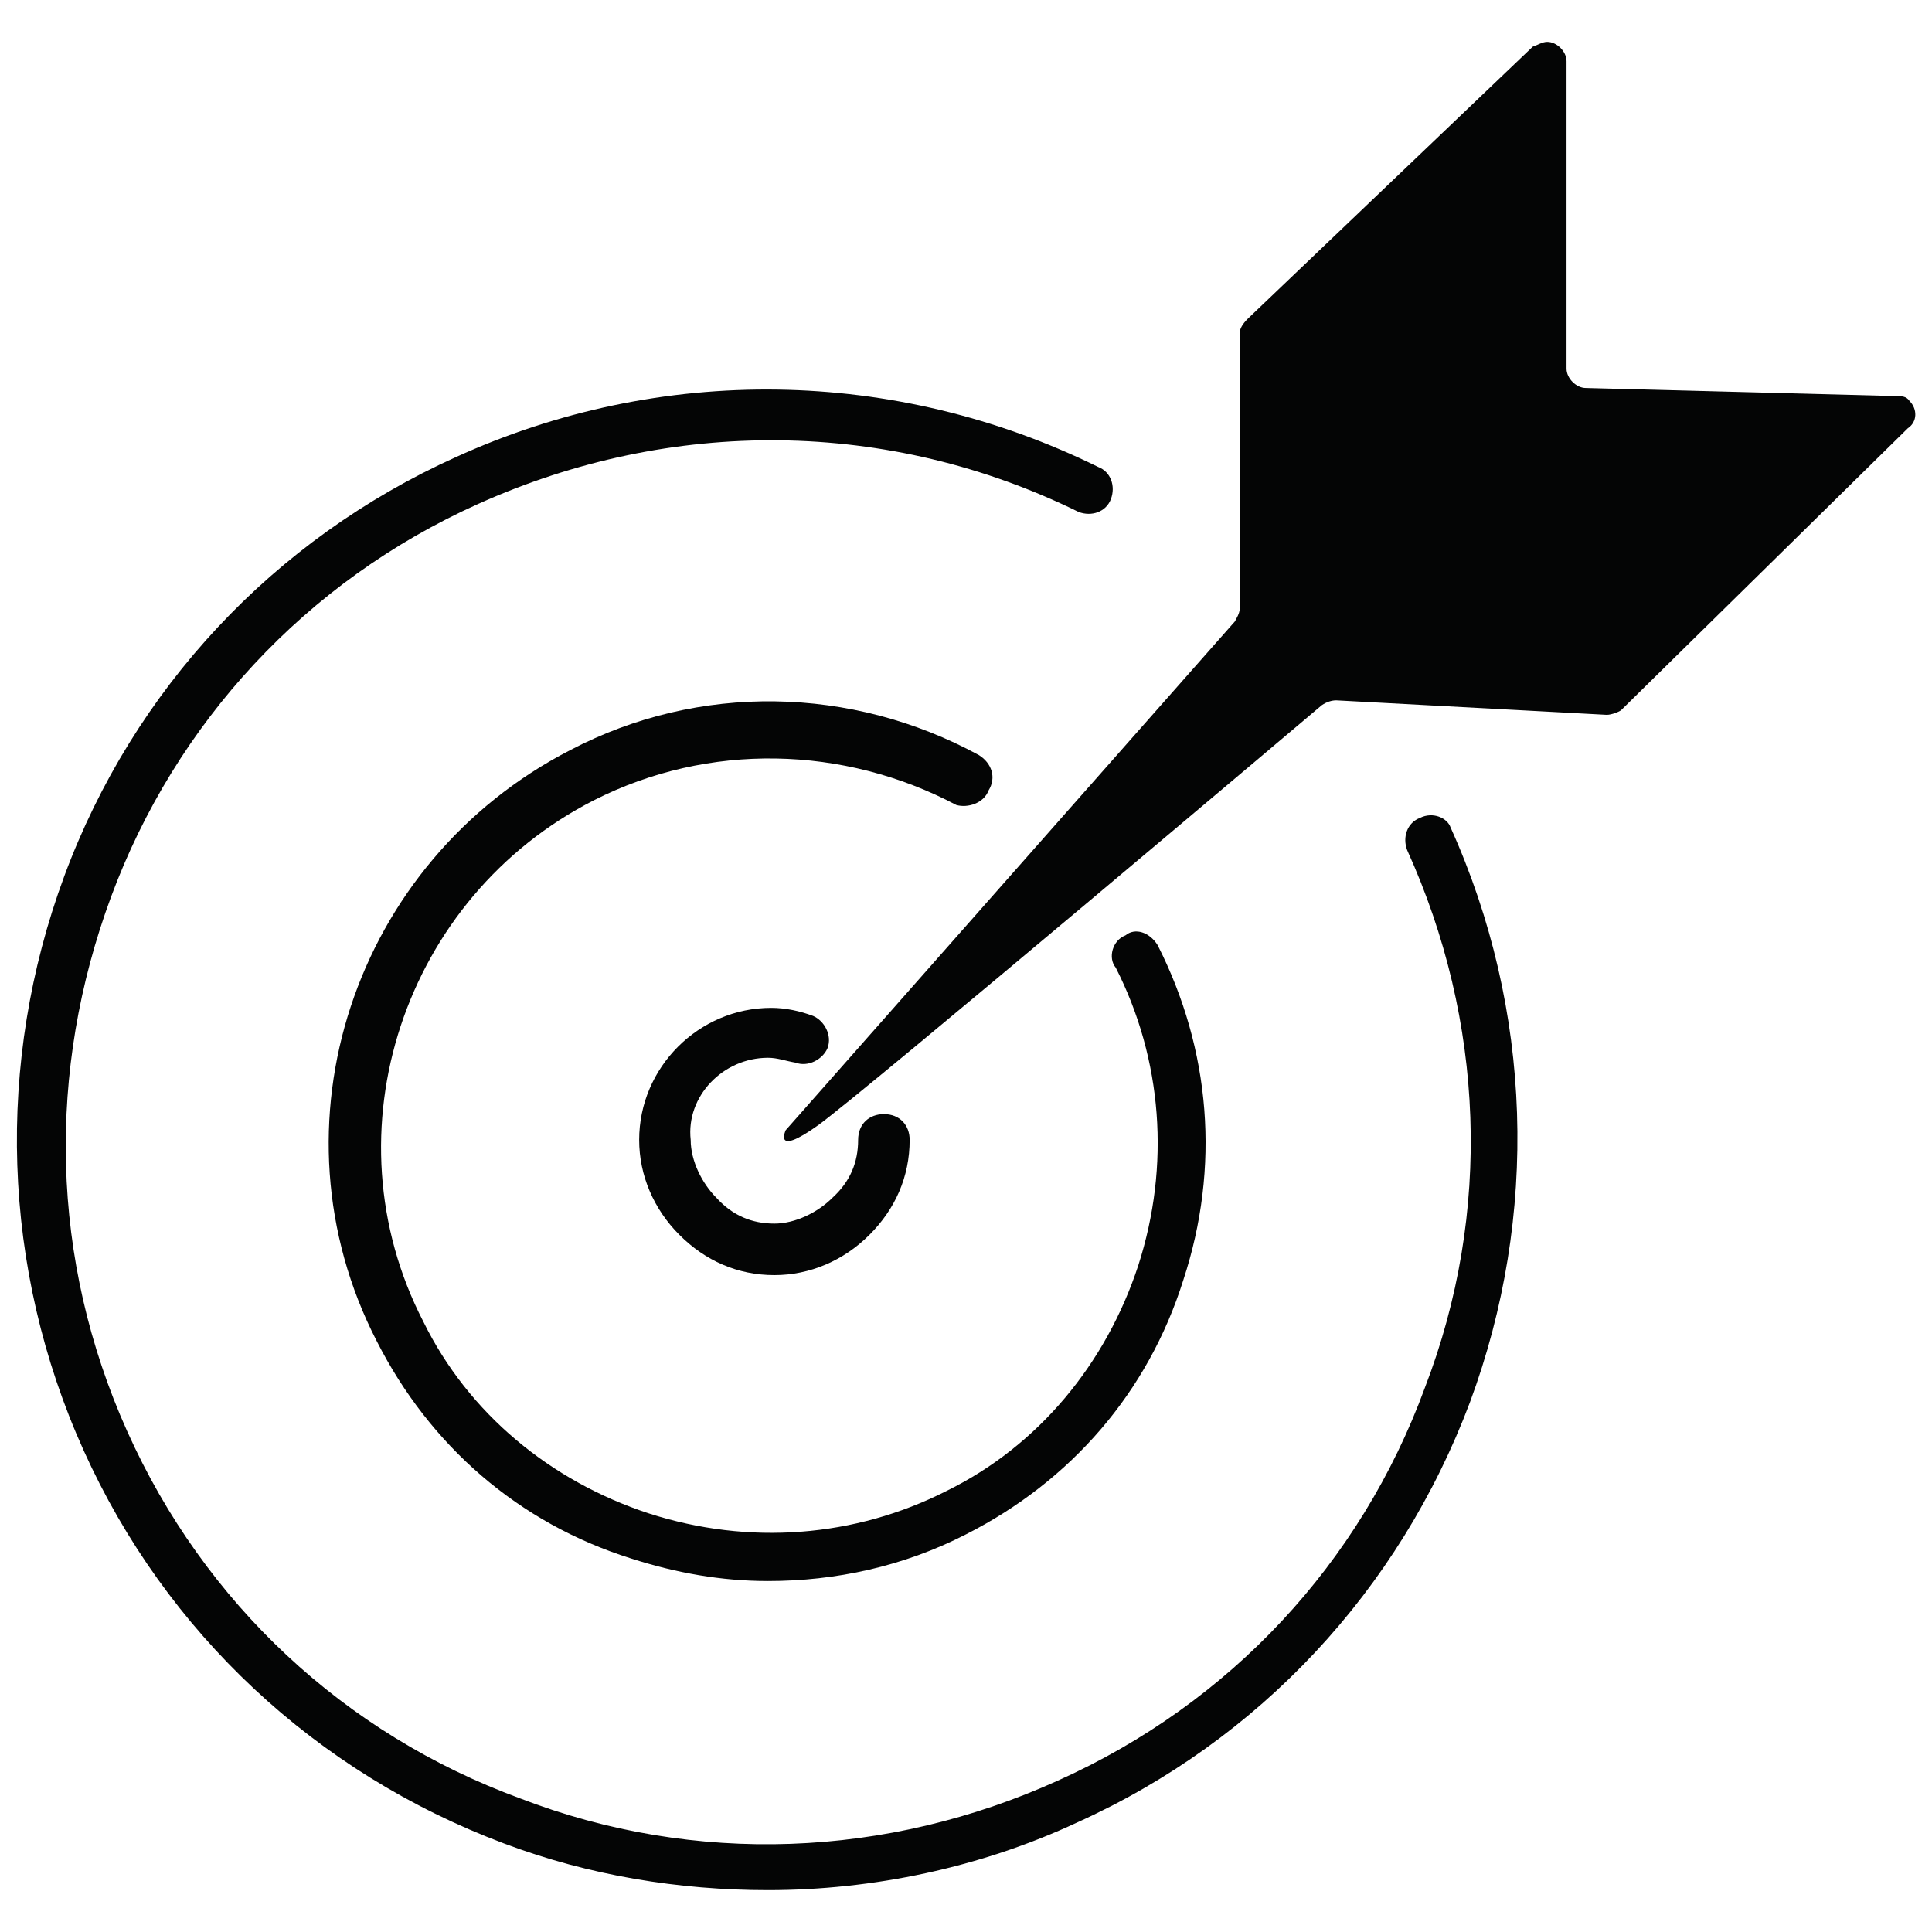
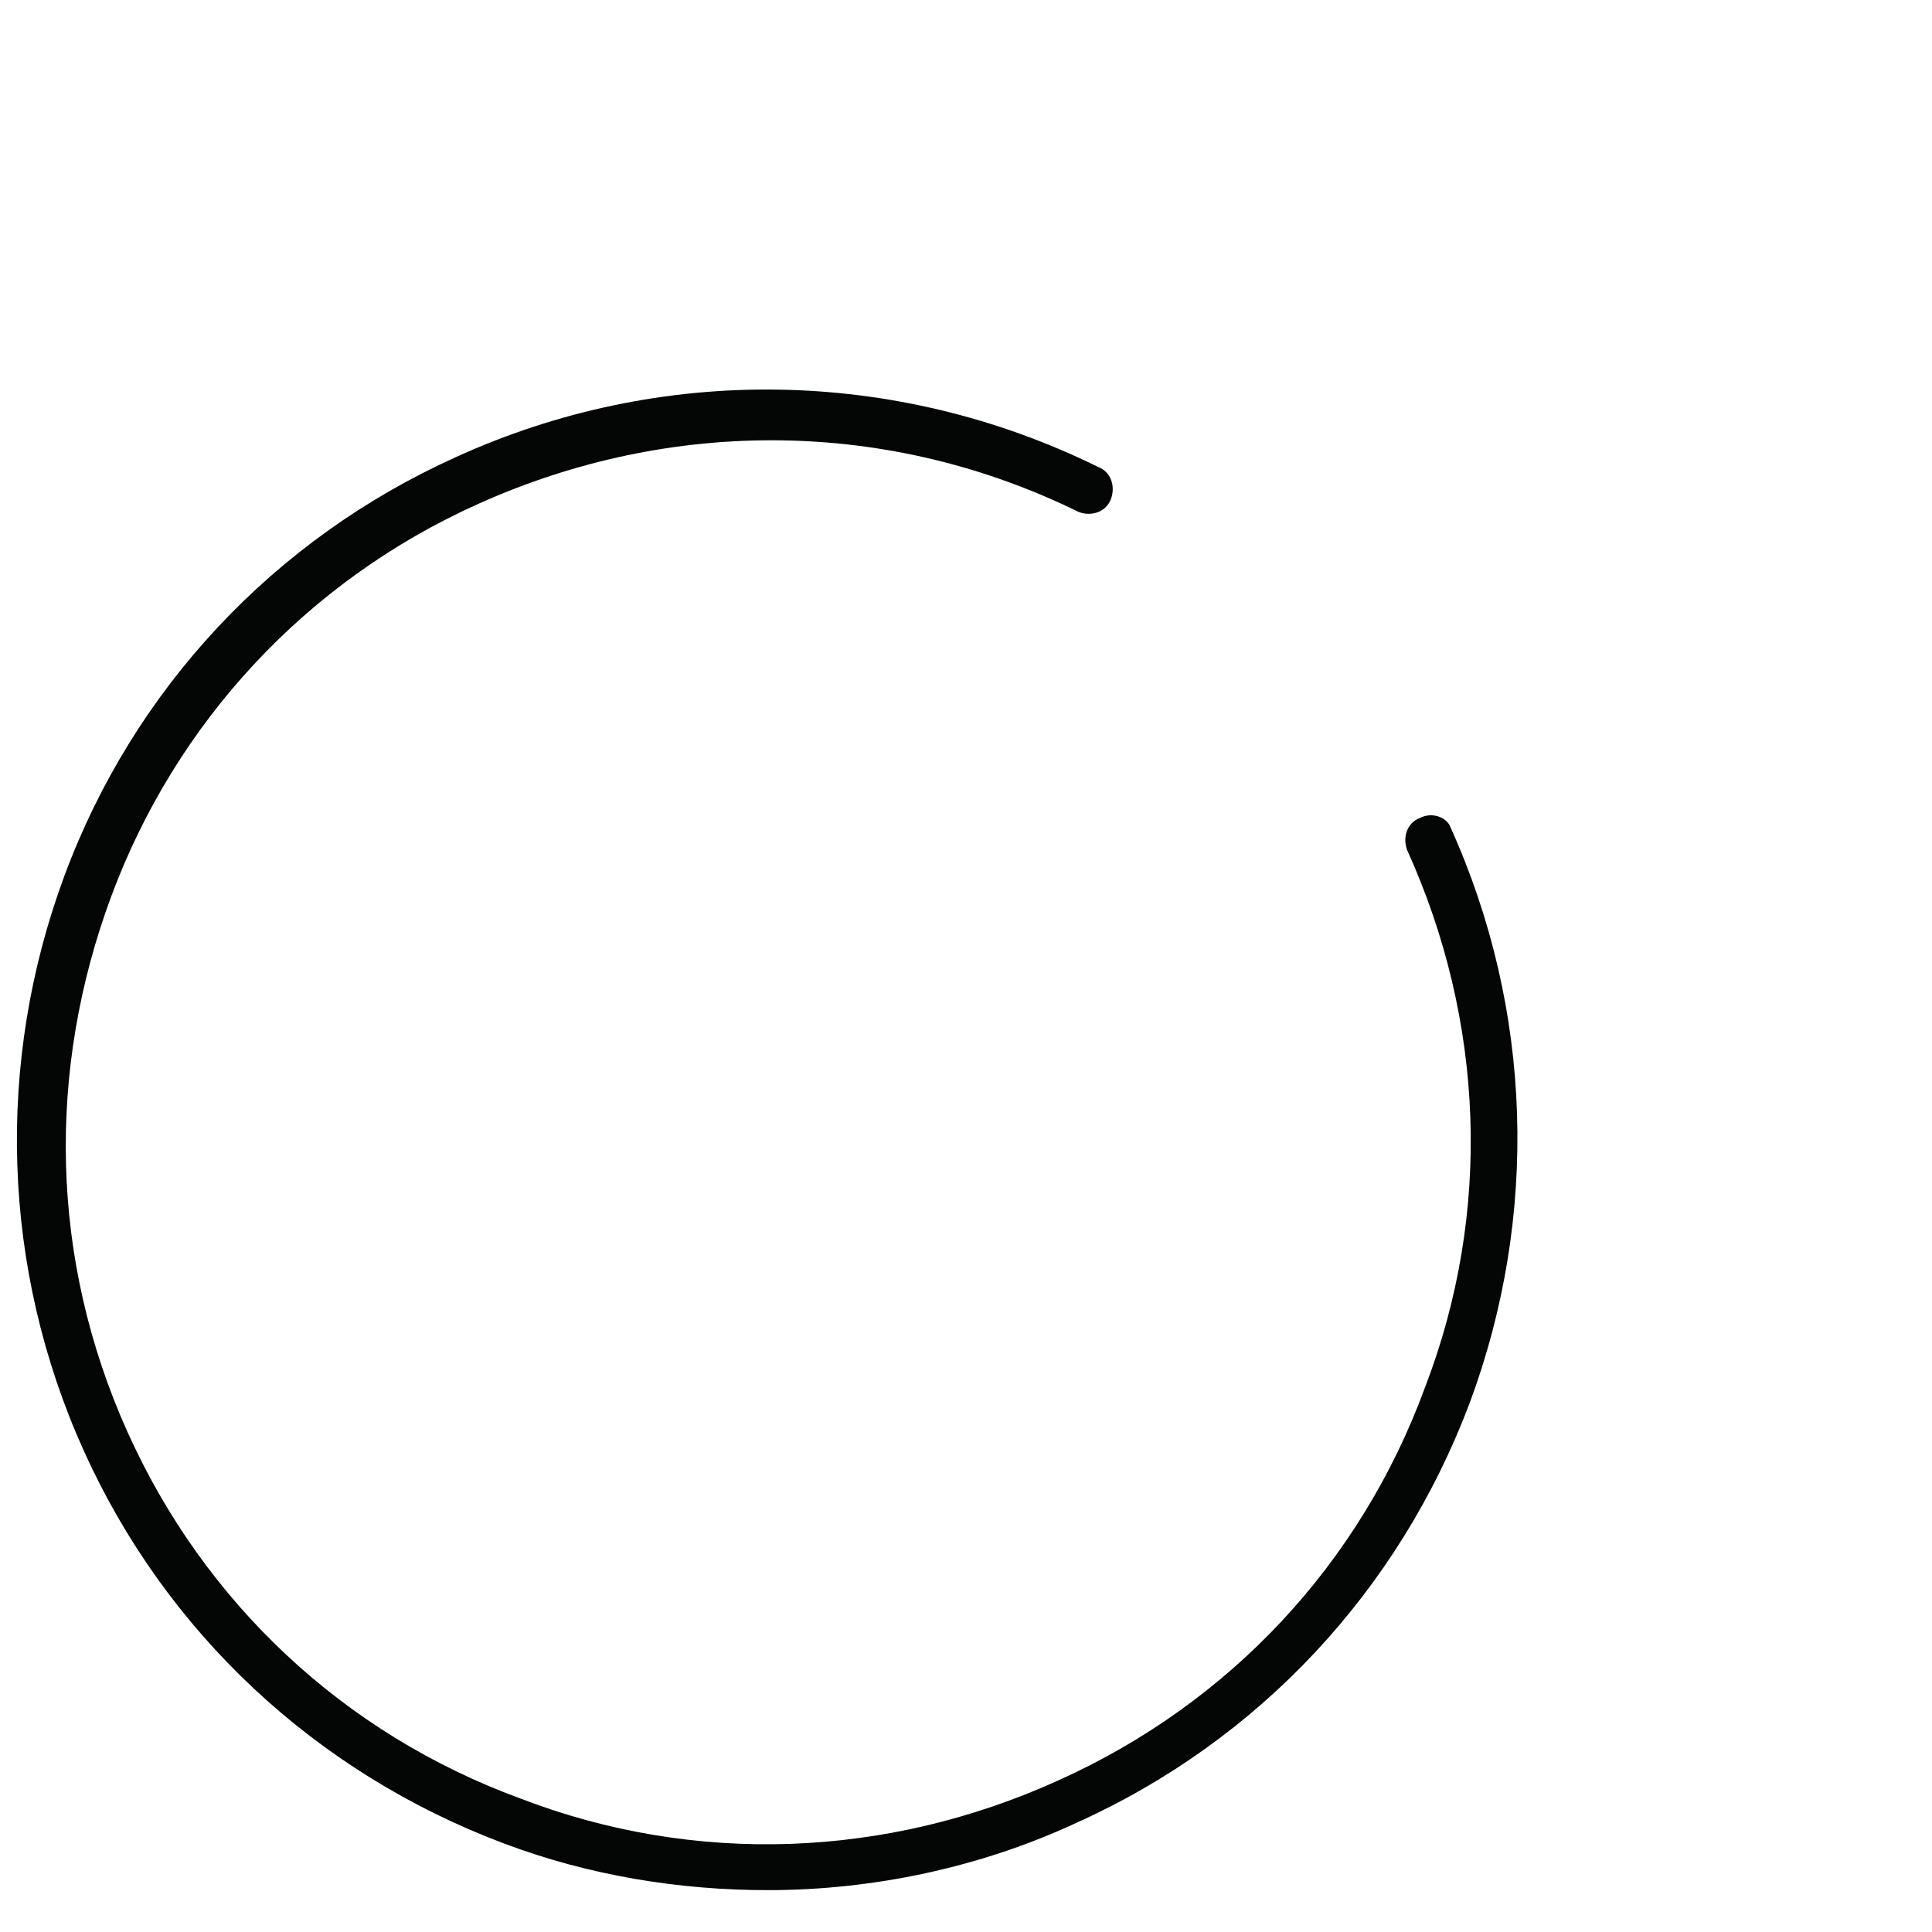
<svg xmlns="http://www.w3.org/2000/svg" version="1.1" id="Calque_1" x="0px" y="0px" width="120px" height="120px" viewBox="0 0 120 120" style="enable-background:new 0 0 120 120;" xml:space="preserve">
  <style type="text/css">
	.st0{fill:#040505;}
</style>
  <g>
-     <path class="st0" d="M118.6,24.9c-0.2-0.3-0.5-0.3-0.9-0.3l-19.2-0.5c-0.6,0-1.2-0.6-1.2-1.2V3.8c0-0.6-0.6-1.2-1.2-1.2   c-0.3,0-0.6,0.2-0.9,0.3L77.5,19.8c-0.3,0.3-0.5,0.6-0.5,0.9v17.1c0,0.3-0.2,0.6-0.3,0.8L48.8,70.2c0,0-0.8,1.7,2-0.3   c2.8-2,31.3-26.1,31.3-26.1l0,0c0.3-0.2,0.6-0.3,0.9-0.3l16.8,0.9c0.3,0,0.8-0.2,0.9-0.3l17.8-17.5   C119.1,26.2,119.1,25.4,118.6,24.9z" />
    <path class="st0" d="M88.2,50.8c-0.8,0.3-1.1,1.2-0.8,2c4.8,10.6,5.3,22.5,1.1,33.4c-4,10.9-12.1,19.6-22.8,24.4   c-10.6,4.8-22.5,5.3-33.4,1.1c-10.9-4-19.6-12.1-24.4-22.8S2.9,66.5,6.9,55.7S19,36.1,29.7,31.3C41.7,25.9,55.2,26,67,31.8   c0.8,0.3,1.7,0,2-0.8c0.3-0.8,0-1.7-0.8-2c-12.6-6.2-27.2-6.4-39.9-0.6C17,33.5,8.3,42.8,4,54.4S0.1,78.8,5.2,90.1   s14.4,20,26.1,24.4c5.3,2,10.9,2.9,16.4,2.9c6.5,0,13.2-1.4,19.2-4.2c11.3-5.1,20-14.4,24.4-26.1c4.3-11.6,3.9-24.4-1.2-35.7   C89.9,50.8,89,50.4,88.2,50.8z" />
-     <path class="st0" d="M47.7,65.7L47.7,65.7c0.6,0,1.1,0.2,1.7,0.3c0.8,0.3,1.7-0.2,2-0.9c0.3-0.8-0.2-1.7-0.9-2   c-0.8-0.3-1.7-0.5-2.6-0.5l0,0c-4.5,0-8.2,3.7-8.2,8.2c0,2.2,0.9,4.3,2.5,5.9c1.6,1.6,3.6,2.5,5.9,2.5l0,0c2.2,0,4.3-0.9,5.9-2.5   c1.6-1.6,2.5-3.6,2.5-5.9c0-0.9-0.6-1.6-1.6-1.6l0,0c-0.9,0-1.6,0.6-1.6,1.6c0,1.4-0.5,2.6-1.6,3.6c-0.9,0.9-2.3,1.6-3.6,1.6l0,0   c-1.4,0-2.6-0.5-3.6-1.6c-0.9-0.9-1.6-2.3-1.6-3.6C42.6,68.1,44.9,65.7,47.7,65.7z" />
-     <path class="st0" d="M61.4,49.1c0.5-0.8,0.2-1.7-0.6-2.2c-7.9-4.3-17.4-4.5-25.4-0.3C22,53.5,16.5,69.9,23.4,83.3   c3.3,6.5,8.8,11.3,15.8,13.5c2.8,0.9,5.6,1.4,8.5,1.4c4.2,0,8.4-0.9,12.3-2.9c6.5-3.3,11.3-8.8,13.5-15.8c2.3-7,1.7-14.3-1.6-20.8   c-0.5-0.8-1.4-1.1-2-0.6c-0.8,0.3-1.1,1.4-0.6,2c2.9,5.7,3.4,12.3,1.4,18.5c-2,6.1-6.2,11.2-11.9,14c-5.7,2.9-12.3,3.4-18.5,1.4   c-6.1-2-11.2-6.2-14-11.9c-6.1-11.8-1.2-26.4,10.6-32.4c7.1-3.6,15.5-3.4,22.5,0.3C60.1,50.2,61.1,49.9,61.4,49.1z" />
  </g>
</svg>